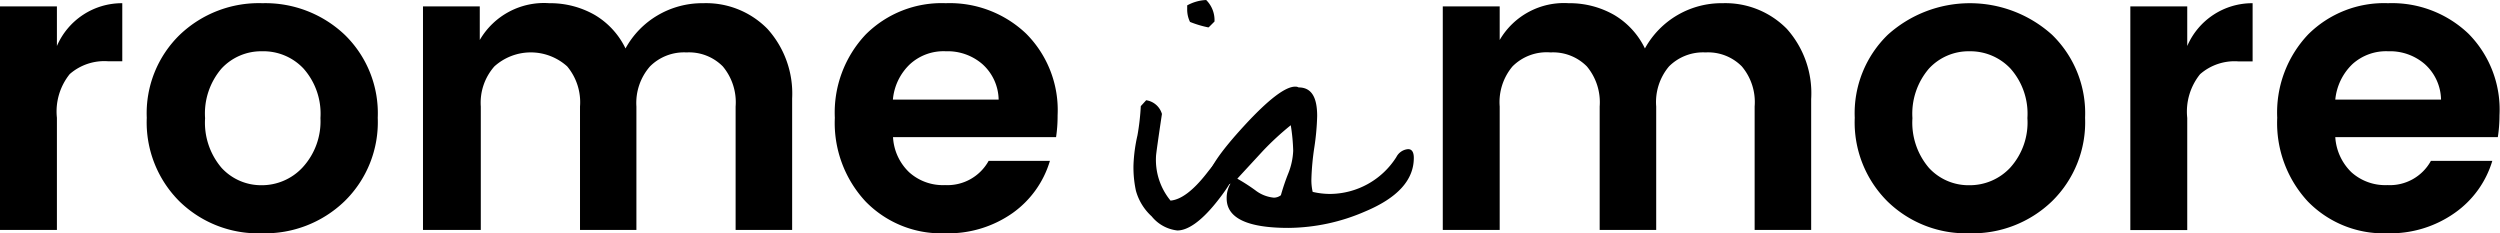
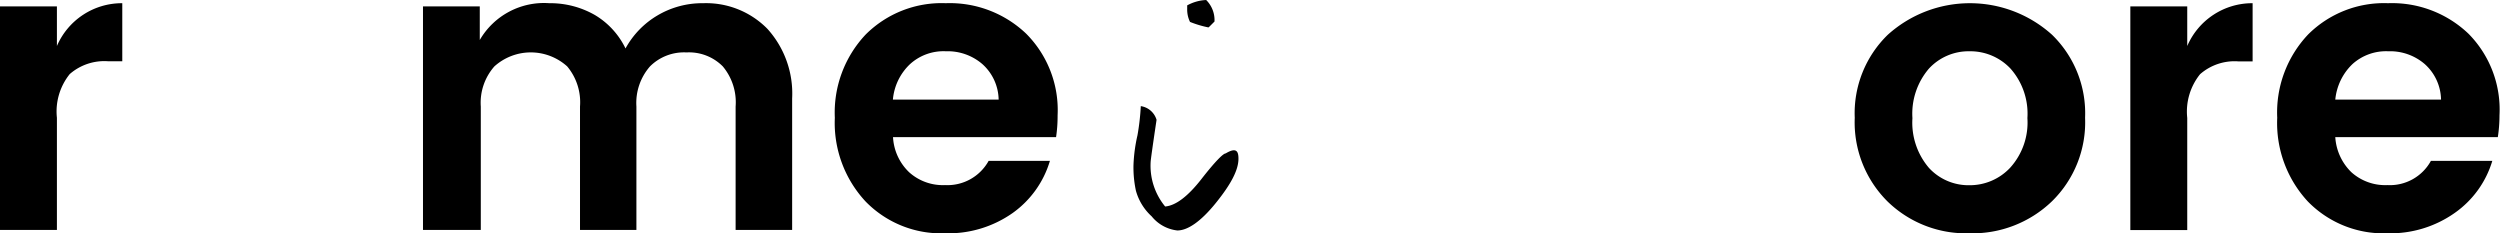
<svg xmlns="http://www.w3.org/2000/svg" viewBox="0 0 195.04 18.2">
  <path d="M4.44.5V3.59A5.52,5.52,0,0,1,9.54.25V4.78H8.44a4.1,4.1,0,0,0-3,1,4.65,4.65,0,0,0-1,3.41v8.75H0V.5Z" />
-   <path d="M14,15.71a8.7,8.7,0,0,1-2.55-6.52,8.53,8.53,0,0,1,2.58-6.48A8.93,8.93,0,0,1,20.48.25a9,9,0,0,1,6.41,2.46,8.53,8.53,0,0,1,2.58,6.48,8.62,8.62,0,0,1-2.6,6.52,8.94,8.94,0,0,1-6.44,2.49A8.78,8.78,0,0,1,14,15.71Zm6.39-1.26a4.34,4.34,0,0,0,3.2-1.37A5.3,5.3,0,0,0,25,9.21a5.3,5.3,0,0,0-1.32-3.86A4.29,4.29,0,0,0,20.45,4a4.22,4.22,0,0,0-3.17,1.35A5.38,5.38,0,0,0,16,9.22a5.43,5.43,0,0,0,1.29,3.88A4.19,4.19,0,0,0,20.43,14.45Z" />
  <path d="M37.43.5V3.12A5.79,5.79,0,0,1,42.85.25a7,7,0,0,1,3.54.91A6.12,6.12,0,0,1,48.8,3.78,6.74,6.74,0,0,1,51.3,1.2,6.86,6.86,0,0,1,54.87.25a6.7,6.7,0,0,1,5,2A7.52,7.52,0,0,1,61.8,7.68V17.94H57.39V8.31a4.36,4.36,0,0,0-1-3.13,3.71,3.71,0,0,0-2.83-1.09,3.76,3.76,0,0,0-2.85,1.09,4.33,4.33,0,0,0-1.06,3.13v9.63h-4.4V8.31a4.36,4.36,0,0,0-1-3.13,4.24,4.24,0,0,0-5.68,0,4.28,4.28,0,0,0-1.06,3.13v9.63H33V.5Z" />
  <path d="M73.73,18.2a8.23,8.23,0,0,1-6.2-2.48,9,9,0,0,1-2.4-6.53,8.87,8.87,0,0,1,2.41-6.5A8.38,8.38,0,0,1,73.78.25a8.64,8.64,0,0,1,6.28,2.38A8.44,8.44,0,0,1,82.51,9a11.24,11.24,0,0,1-.12,1.7H69.67a4.08,4.08,0,0,0,1.26,2.74,3.93,3.93,0,0,0,2.8,1,3.67,3.67,0,0,0,3.4-1.89h4.78A7.66,7.66,0,0,1,79,16.62,8.72,8.72,0,0,1,73.73,18.2ZM76.64,5a4.14,4.14,0,0,0-2.85-1A3.88,3.88,0,0,0,71,5a4.32,4.32,0,0,0-1.34,2.77h8.25A3.8,3.8,0,0,0,76.64,5Z" />
-   <path d="M117,.5V3.12A5.8,5.8,0,0,1,122.38.25a7,7,0,0,1,3.54.91,6.12,6.12,0,0,1,2.41,2.62A6.82,6.82,0,0,1,134.4.25a6.72,6.72,0,0,1,5,2,7.53,7.53,0,0,1,1.9,5.48V17.94h-4.41V8.31a4.32,4.32,0,0,0-1-3.13,3.7,3.7,0,0,0-2.83-1.09,3.76,3.76,0,0,0-2.85,1.09,4.32,4.32,0,0,0-1,3.13v9.63h-4.41V8.31a4.36,4.36,0,0,0-1-3.13,3.71,3.71,0,0,0-2.83-1.09A3.76,3.76,0,0,0,118,5.18,4.33,4.33,0,0,0,117,8.31v9.63h-4.44V.5Z" />
  <path d="M147.25,15.71a8.7,8.7,0,0,1-2.55-6.52,8.53,8.53,0,0,1,2.58-6.48,9.57,9.57,0,0,1,12.81,0,8.53,8.53,0,0,1,2.58,6.48,8.62,8.62,0,0,1-2.59,6.52,8.94,8.94,0,0,1-6.44,2.49A8.78,8.78,0,0,1,147.25,15.71Zm6.39-1.26a4.31,4.31,0,0,0,3.19-1.37,5.26,5.26,0,0,0,1.34-3.87,5.3,5.3,0,0,0-1.32-3.86A4.31,4.31,0,0,0,153.65,4a4.21,4.21,0,0,0-3.16,1.35,5.4,5.4,0,0,0-1.29,3.87,5.43,5.43,0,0,0,1.29,3.88A4.19,4.19,0,0,0,153.64,14.45Z" />
  <path d="M170.64.5V3.59a5.52,5.52,0,0,1,5.1-3.34V4.79h-1.1a4.08,4.08,0,0,0-3,1,4.65,4.65,0,0,0-1,3.41v8.75H166.2V.5Z" />
  <path d="M186.25,18.2a8.25,8.25,0,0,1-6.2-2.48,9,9,0,0,1-2.39-6.53,8.85,8.85,0,0,1,2.41-6.5A8.38,8.38,0,0,1,186.3.25a8.64,8.64,0,0,1,6.28,2.38A8.41,8.41,0,0,1,195,9a11.19,11.19,0,0,1-.13,1.7H182.19a4.17,4.17,0,0,0,1.26,2.74,3.94,3.94,0,0,0,2.8,1,3.65,3.65,0,0,0,3.4-1.89h4.79a7.62,7.62,0,0,1-2.93,4.06A8.72,8.72,0,0,1,186.25,18.2ZM189.17,5a4.14,4.14,0,0,0-2.85-1,3.91,3.91,0,0,0-2.79,1,4.42,4.42,0,0,0-1.34,2.77h8.25A3.8,3.8,0,0,0,189.17,5Z" />
-   <path d="M96.62,12.38c0,.89-.59,2-1.77,3.46s-2.2,2.14-3,2.14a3,3,0,0,1-2-1.1,4.23,4.23,0,0,1-1.23-2,8.56,8.56,0,0,1-.19-2,12.23,12.23,0,0,1,.31-2.32A18.14,18.14,0,0,0,89,8.28l.42-.46a1.51,1.51,0,0,1,1.23,1.07c-.31,2.07-.46,3.16-.46,3.27a5,5,0,0,0,1.13,3.49c.82-.07,1.77-.78,2.83-2.14s1.7-2,1.89-2C96.44,11.48,96.62,11.78,96.62,12.38ZM94.75,1.68l-.45.45h-.07a8.17,8.17,0,0,1-1.39-.42,2.19,2.19,0,0,1-.22-1V.42A3.39,3.39,0,0,1,94.1,0,2.21,2.21,0,0,1,94.75,1.68Z" />
-   <path d="M110.3,12.32q0,2.58-3.78,4.17a15.24,15.24,0,0,1-6,1.29q-4.81,0-4.82-2.29A2.22,2.22,0,0,1,96,14.32a2.62,2.62,0,0,1-1.1.26c-.45,0-.68-.18-.68-.55q0-1.12,2.83-4.2t4-3.07a.48.48,0,0,1,.26.06c1,0,1.45.75,1.45,2.23a19.28,19.28,0,0,1-.22,2.44,20.06,20.06,0,0,0-.23,2.48,4.07,4.07,0,0,0,.1,1,6,6,0,0,0,1.36.16,6.17,6.17,0,0,0,5.17-2.88,1.13,1.13,0,0,1,.87-.61C110.13,11.61,110.3,11.84,110.3,12.32Zm-9.41-.55a14.48,14.48,0,0,0-.19-2,22.19,22.19,0,0,0-2.17,2c-.67.73-1.35,1.46-2,2.17a14.57,14.57,0,0,1,1.4.9,2.78,2.78,0,0,0,1.45.58.9.9,0,0,0,.55-.19,16.9,16.9,0,0,1,.58-1.71A5.35,5.35,0,0,0,100.89,11.77Z" />
+   <path d="M96.62,12.38c0,.89-.59,2-1.77,3.46s-2.2,2.14-3,2.14a3,3,0,0,1-2-1.1,4.23,4.23,0,0,1-1.23-2,8.56,8.56,0,0,1-.19-2,12.23,12.23,0,0,1,.31-2.32A18.14,18.14,0,0,0,89,8.28a1.51,1.51,0,0,1,1.23,1.07c-.31,2.07-.46,3.16-.46,3.27a5,5,0,0,0,1.13,3.49c.82-.07,1.77-.78,2.83-2.14s1.7-2,1.89-2C96.44,11.48,96.62,11.78,96.62,12.38ZM94.75,1.68l-.45.45h-.07a8.17,8.17,0,0,1-1.39-.42,2.19,2.19,0,0,1-.22-1V.42A3.39,3.39,0,0,1,94.1,0,2.21,2.21,0,0,1,94.75,1.68Z" />
</svg>